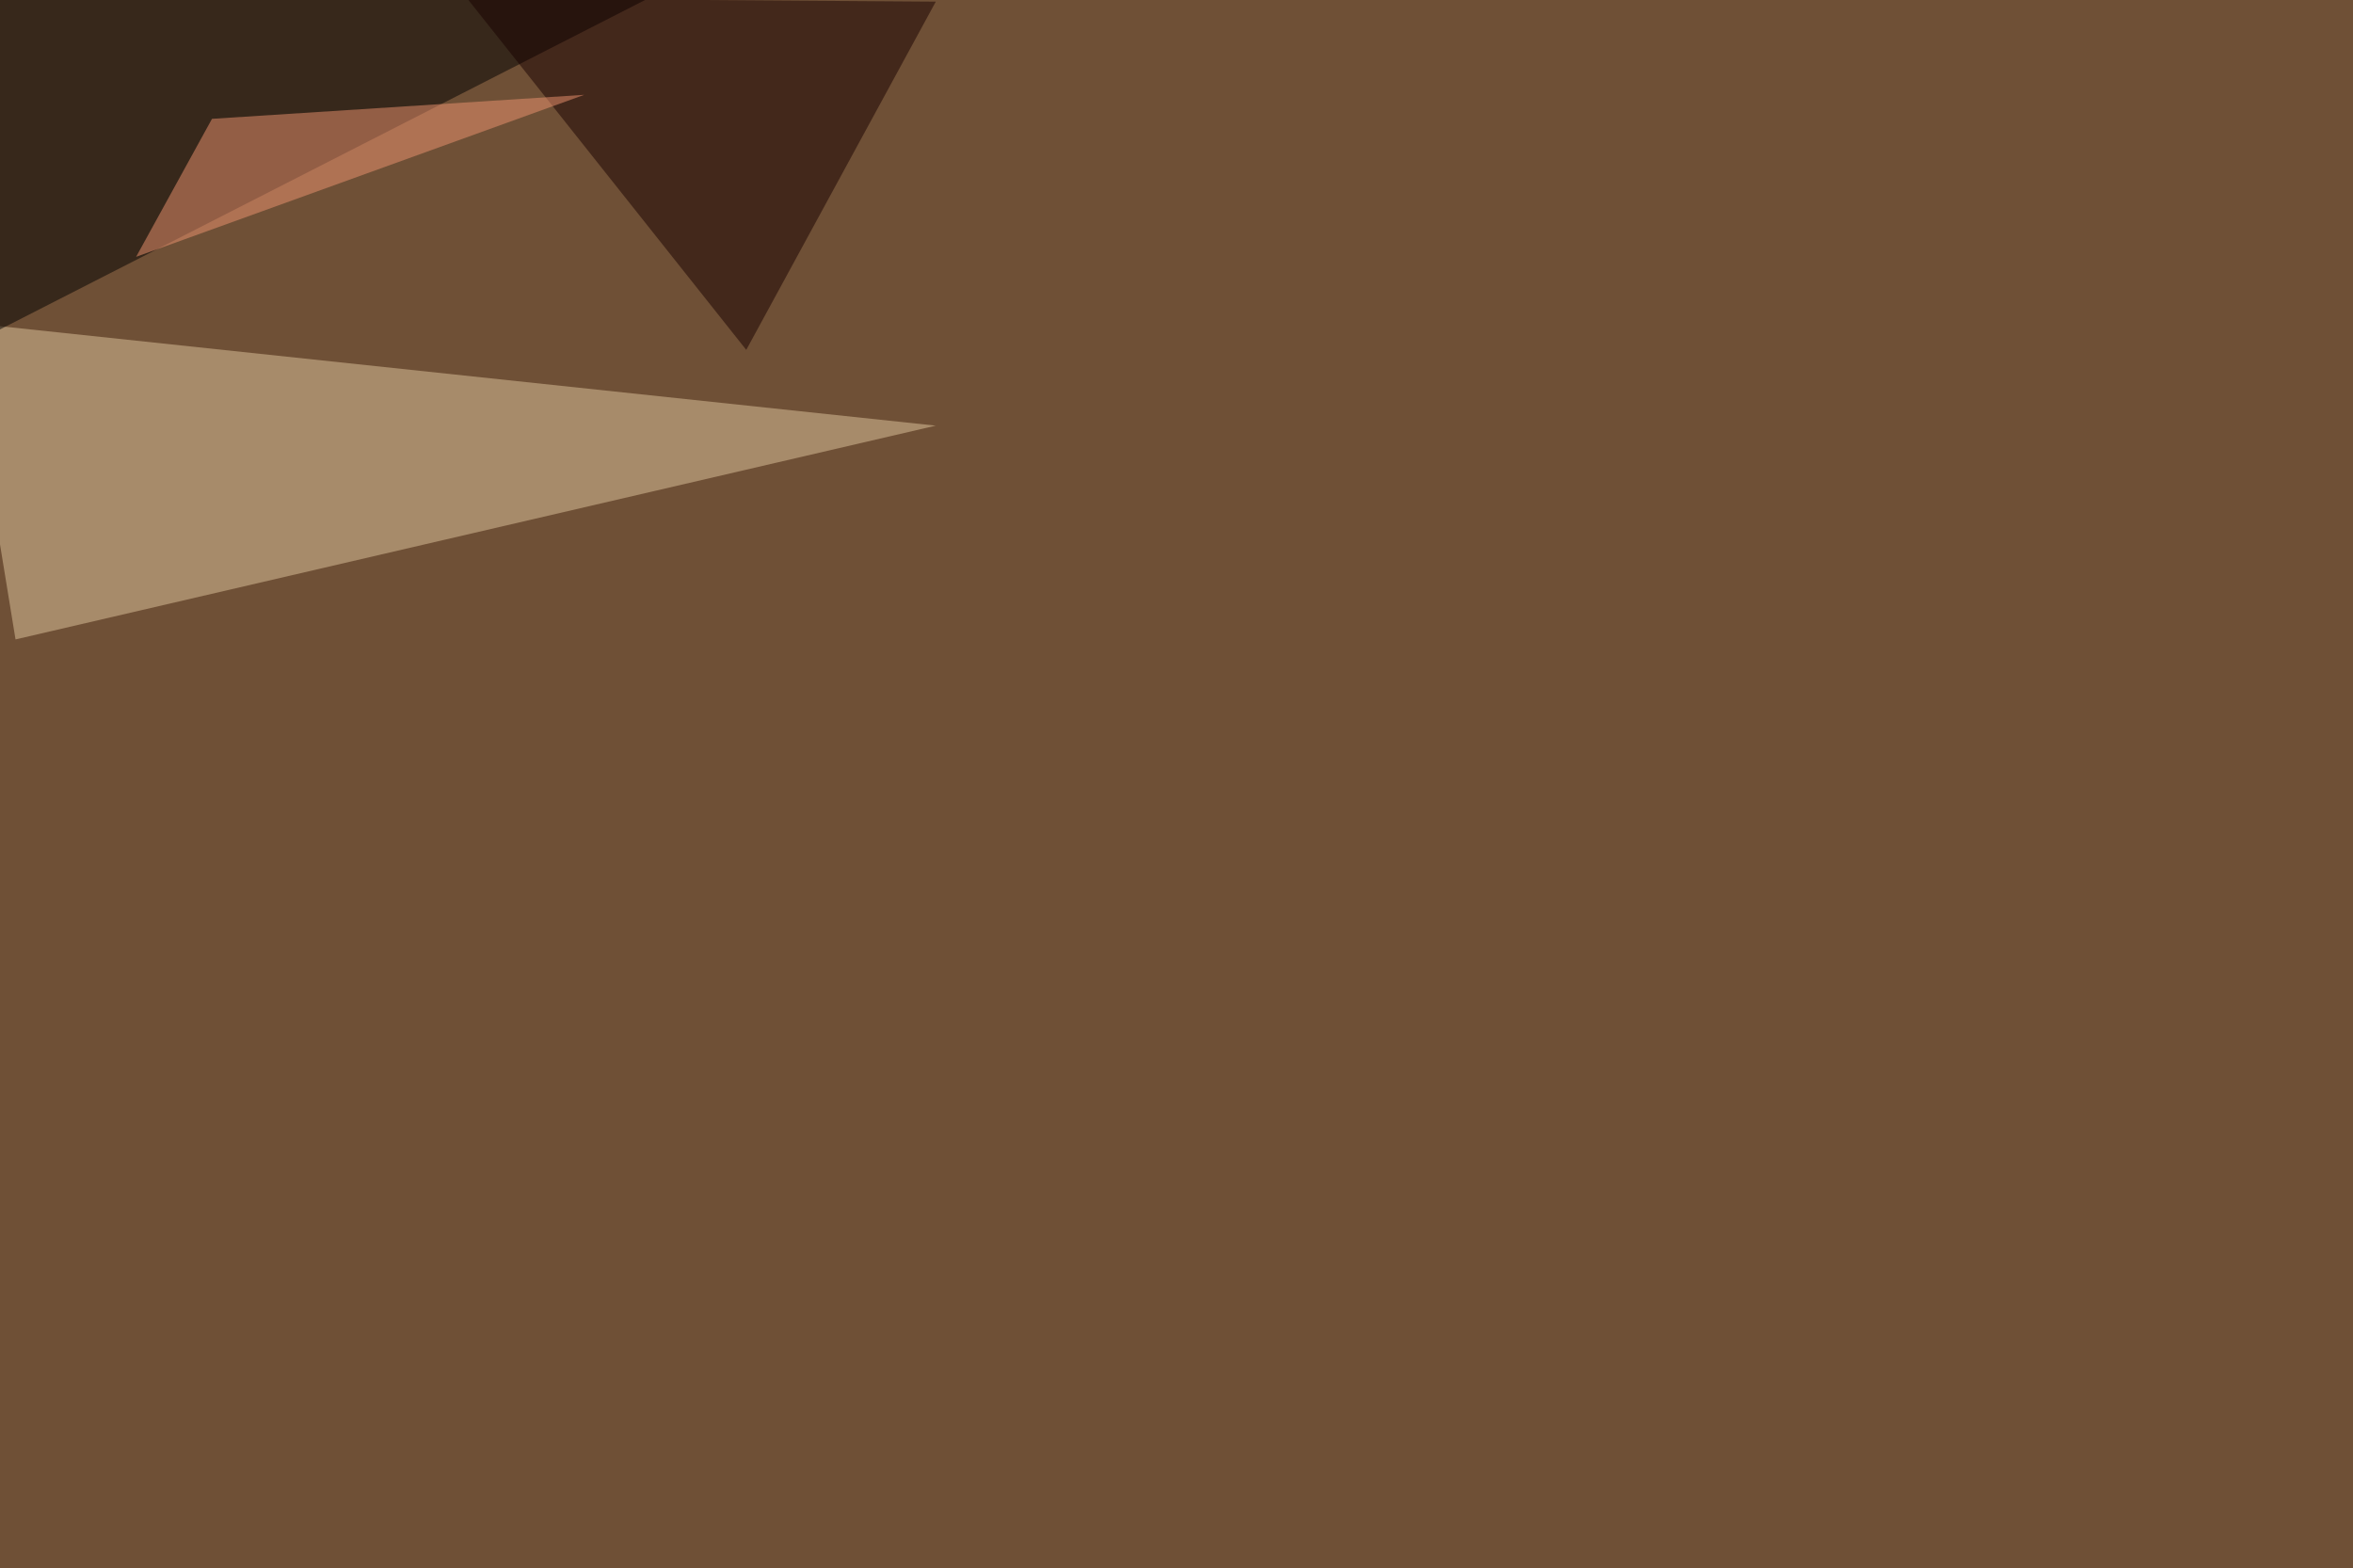
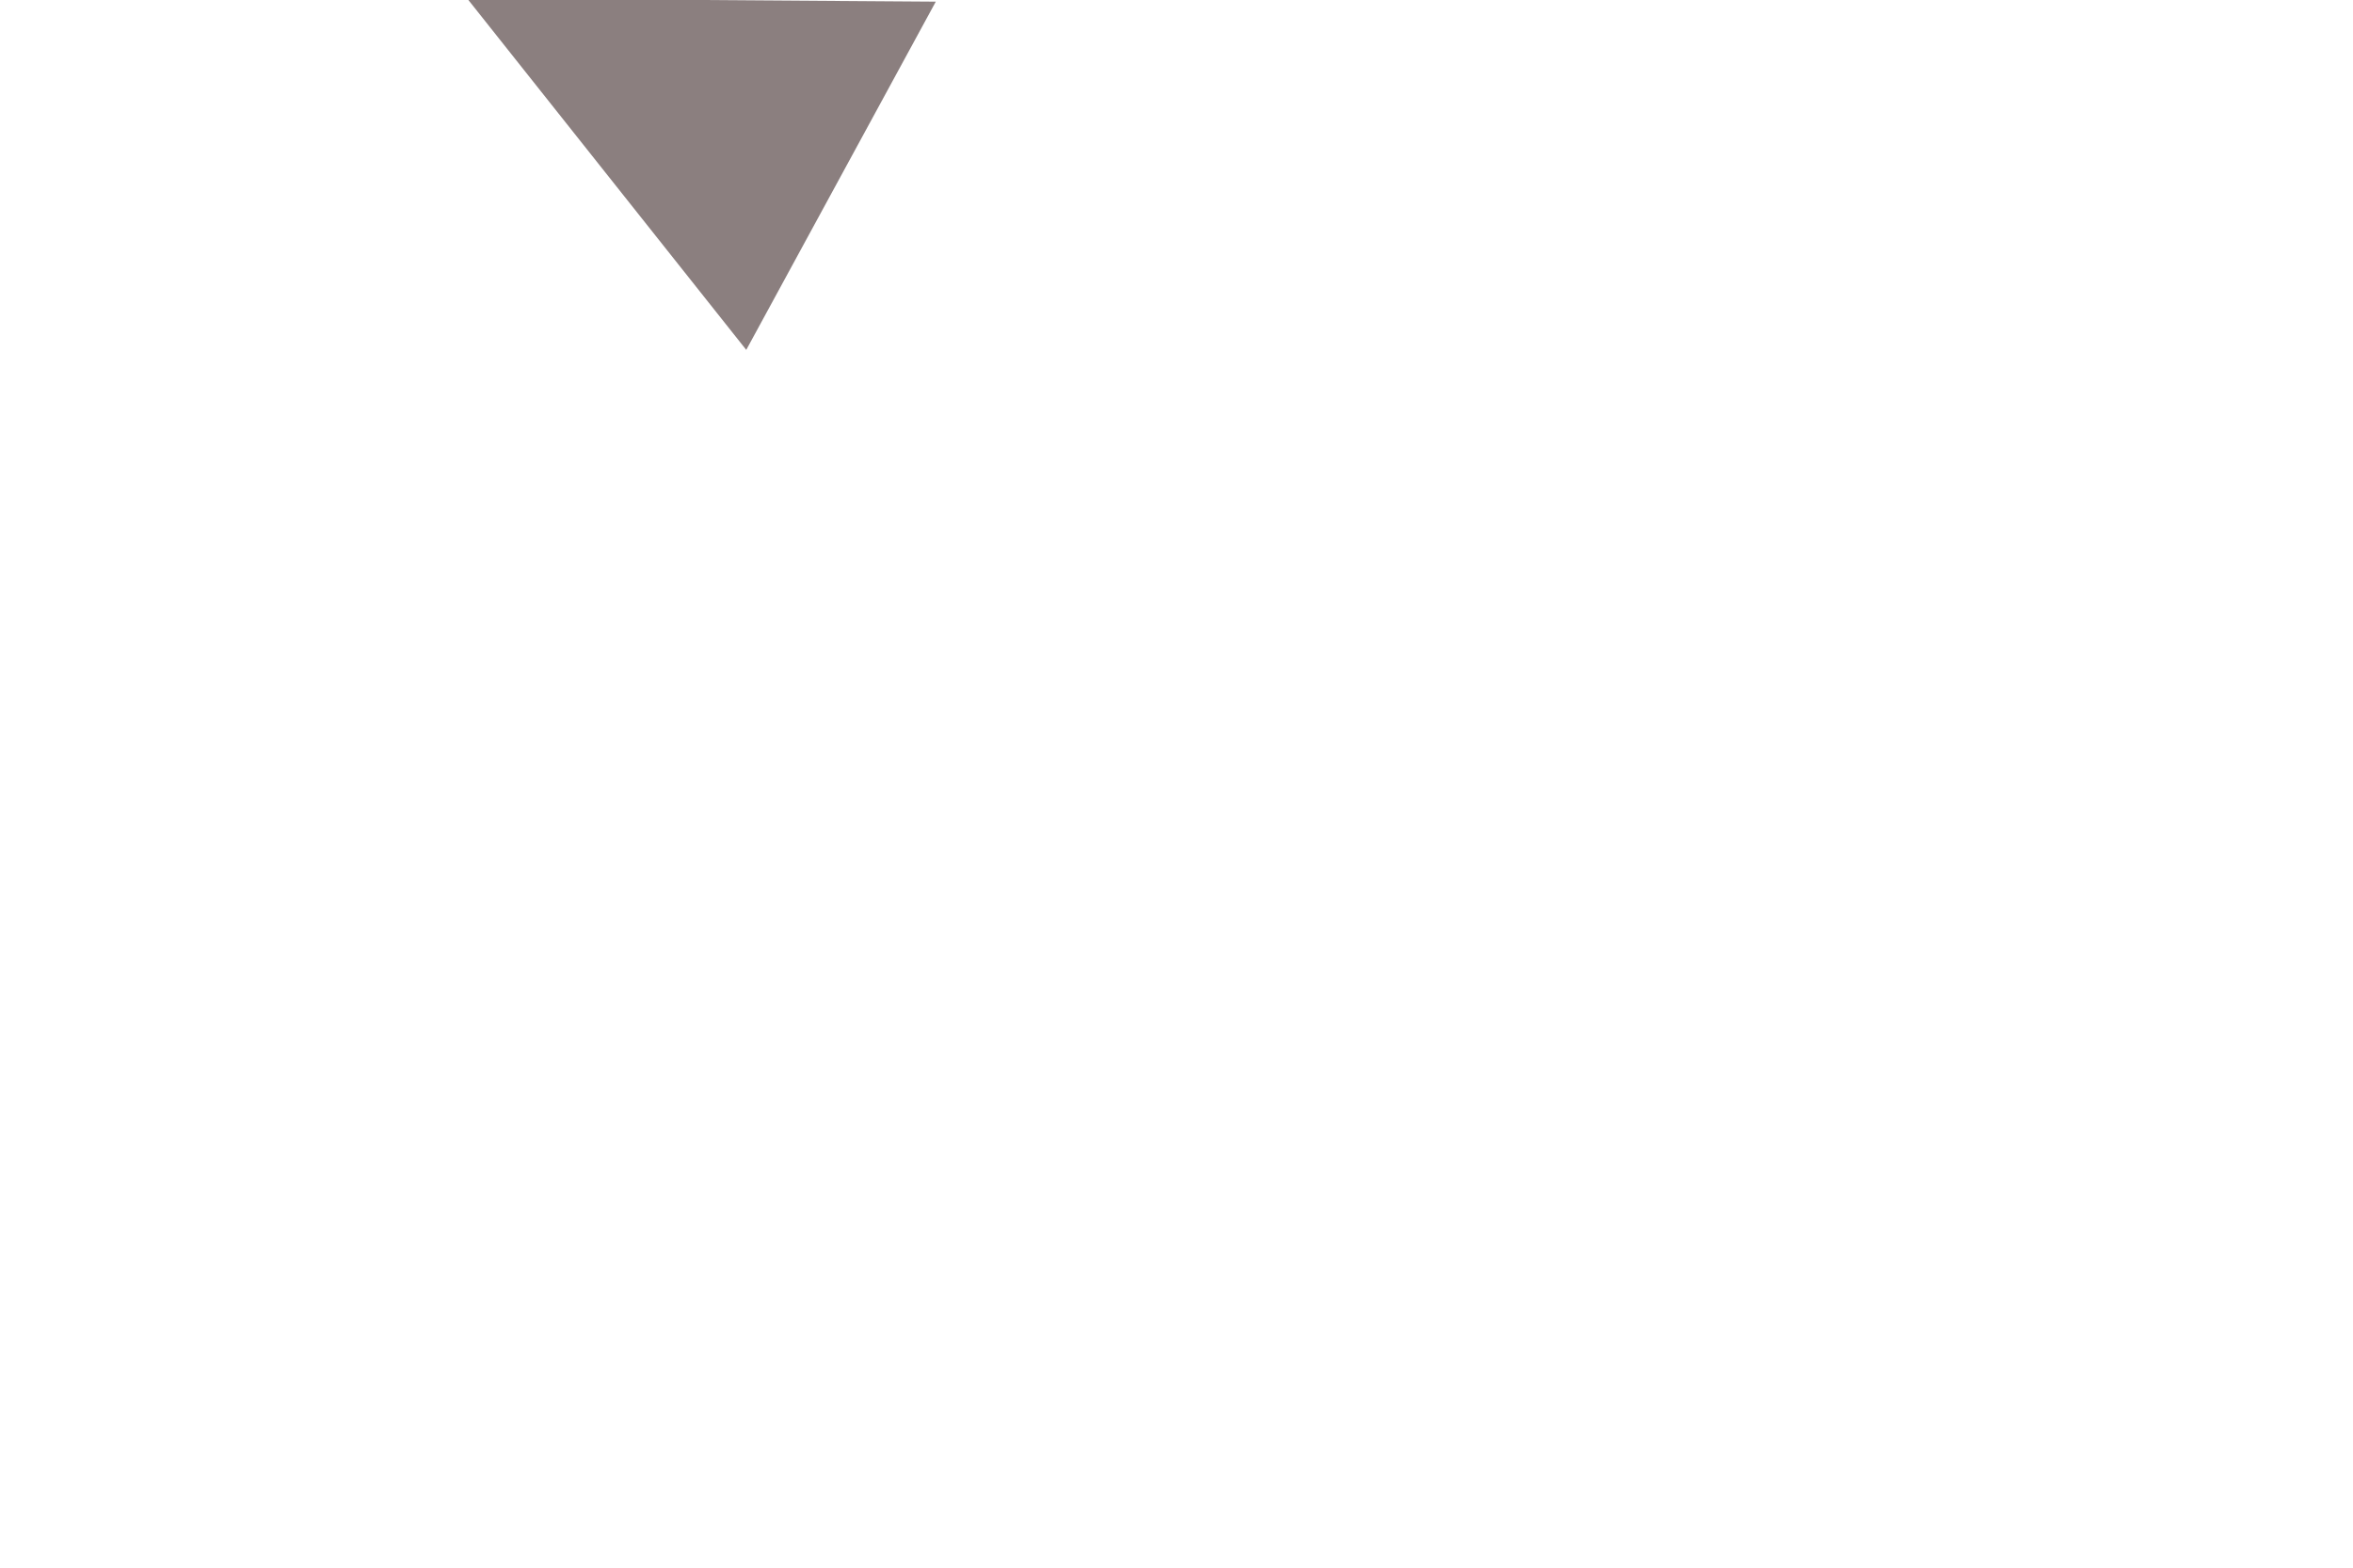
<svg xmlns="http://www.w3.org/2000/svg" width="2000" height="1333">
  <filter id="a">
    <feGaussianBlur stdDeviation="55" />
  </filter>
-   <rect width="100%" height="100%" fill="#6f5036" />
  <g filter="url(#a)">
    <g fill-opacity=".5">
-       <path fill="#e1c79f" d="M13.2 543.5l782.2-181.7L-30.8 274z" />
-       <path d="M-45.4-22v325.2L637.2-45.4z" />
      <path fill="#180000" d="M634.3 297.4l161.1-296L397-1.4z" />
-       <path fill="#f19571" d="M180.2 101l316.4-20.4-380.9 137.7z" />
    </g>
  </g>
</svg>